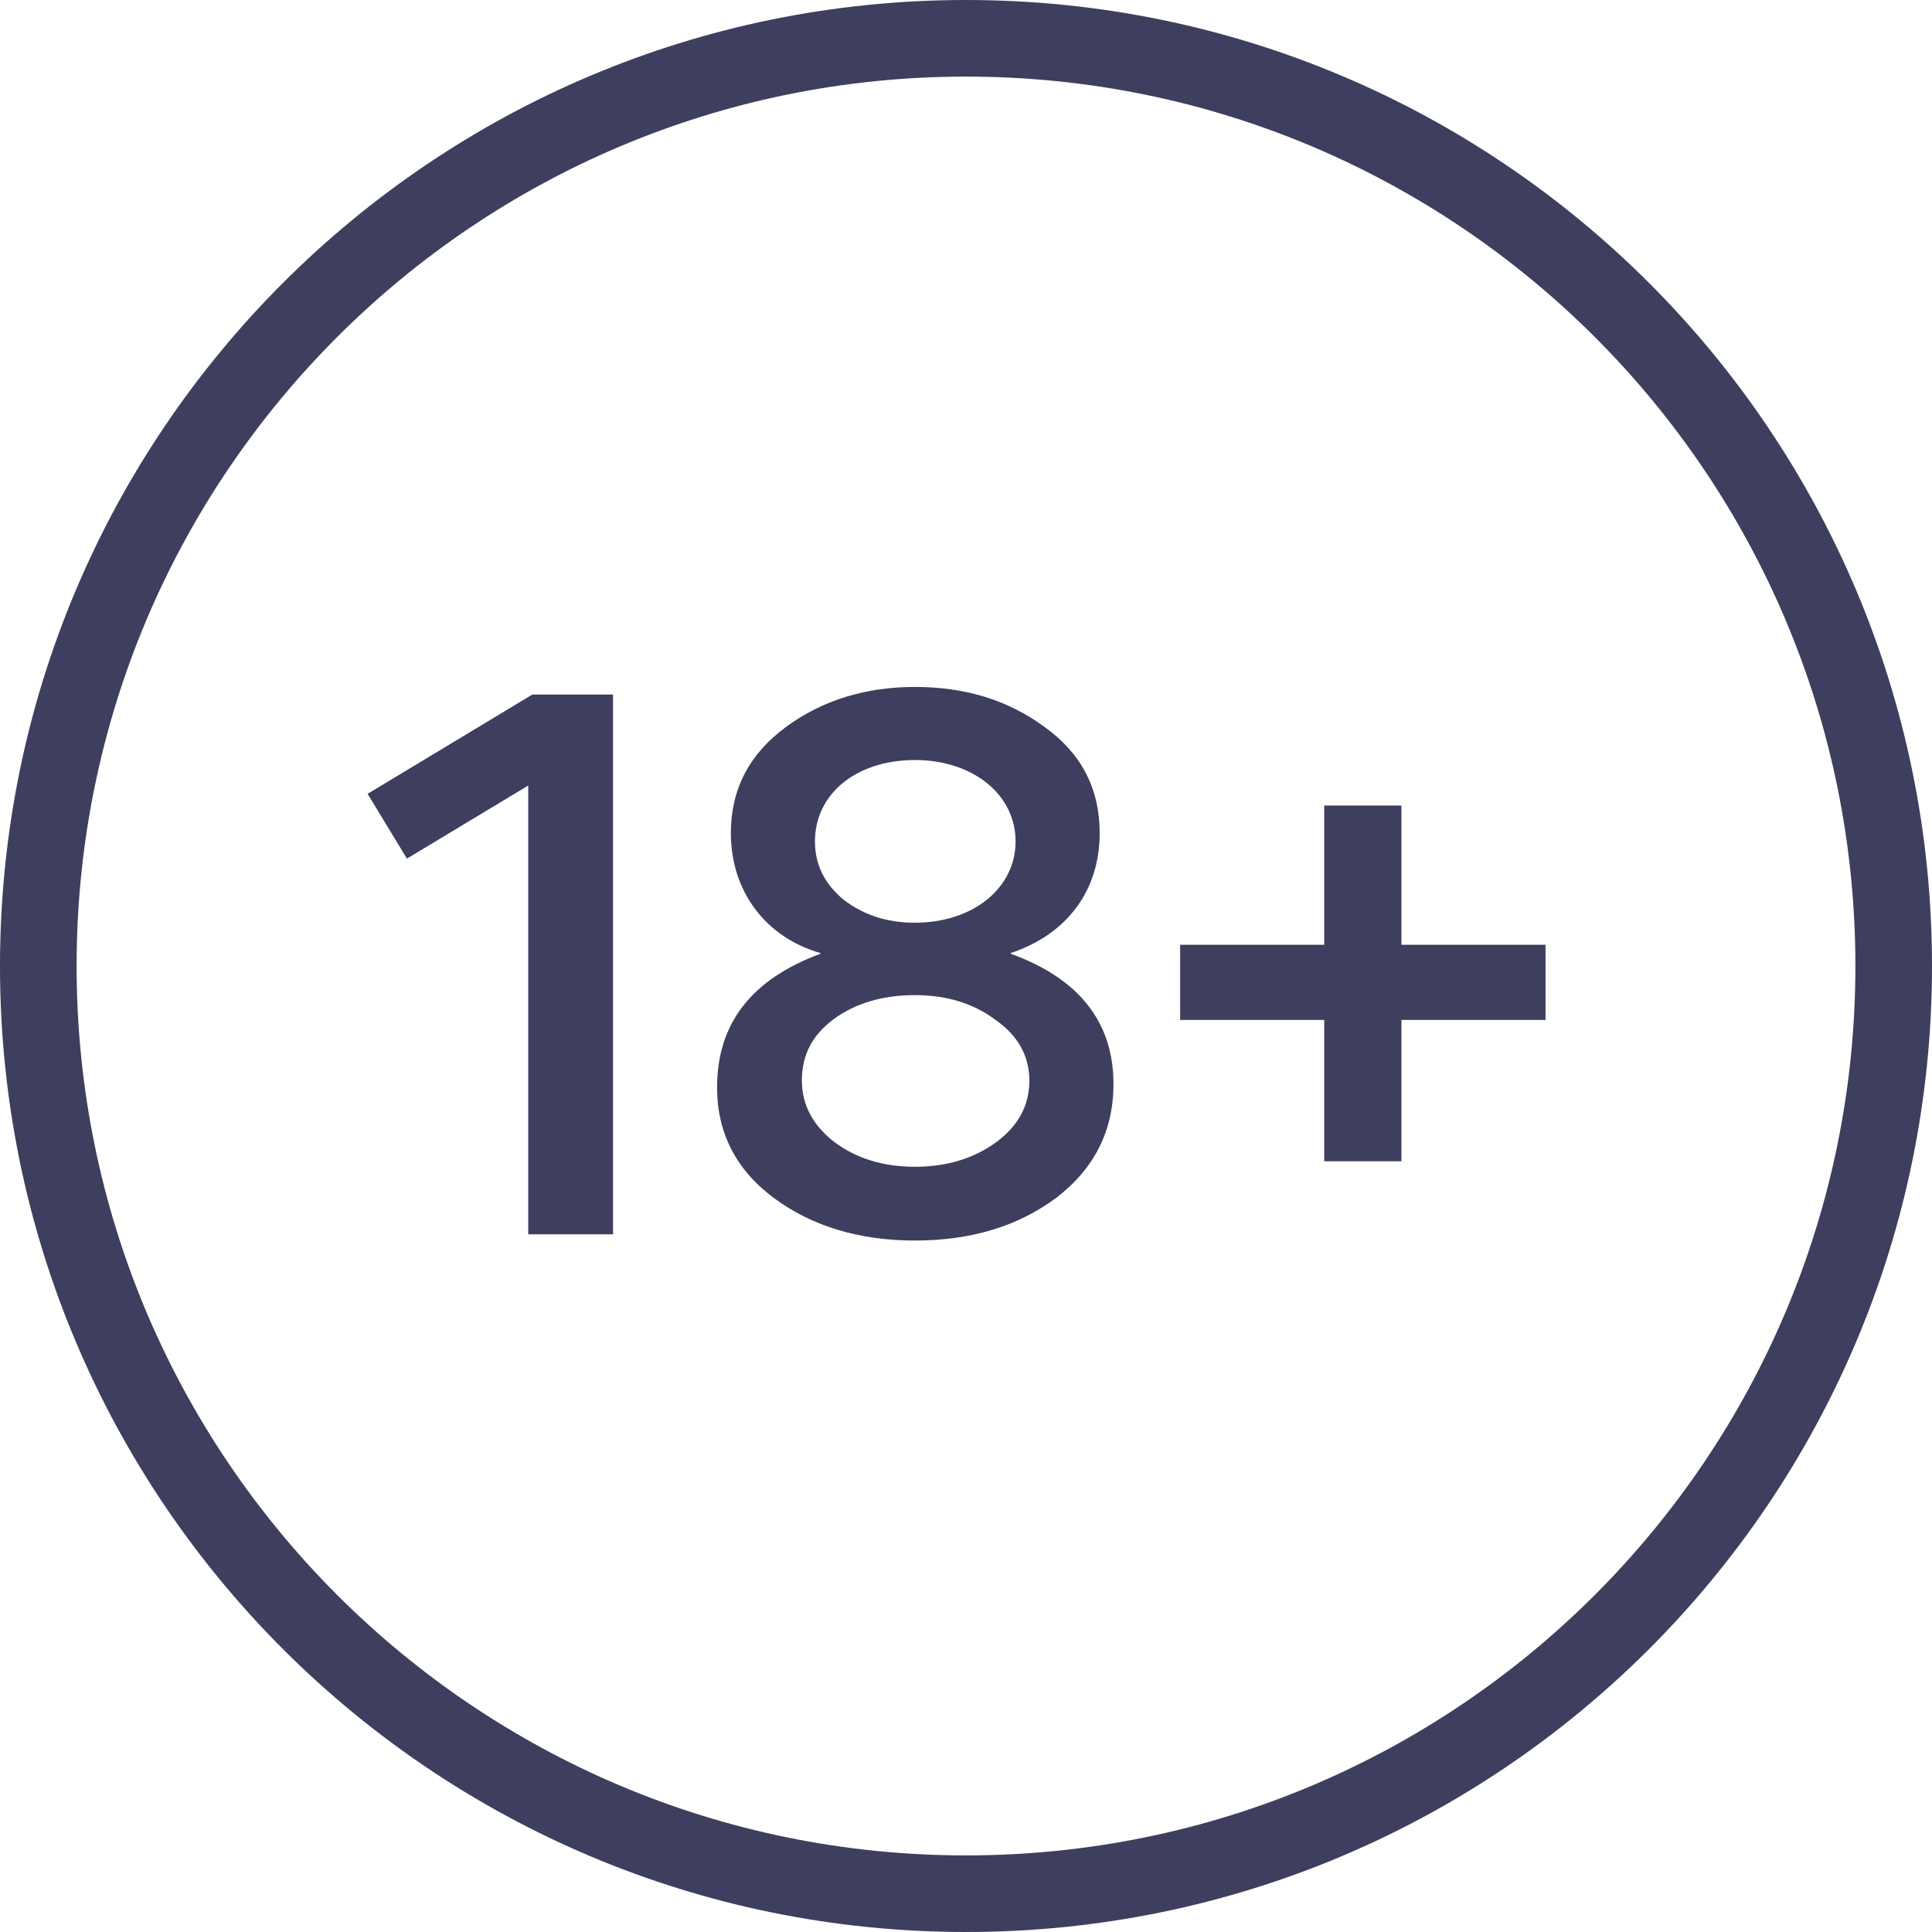
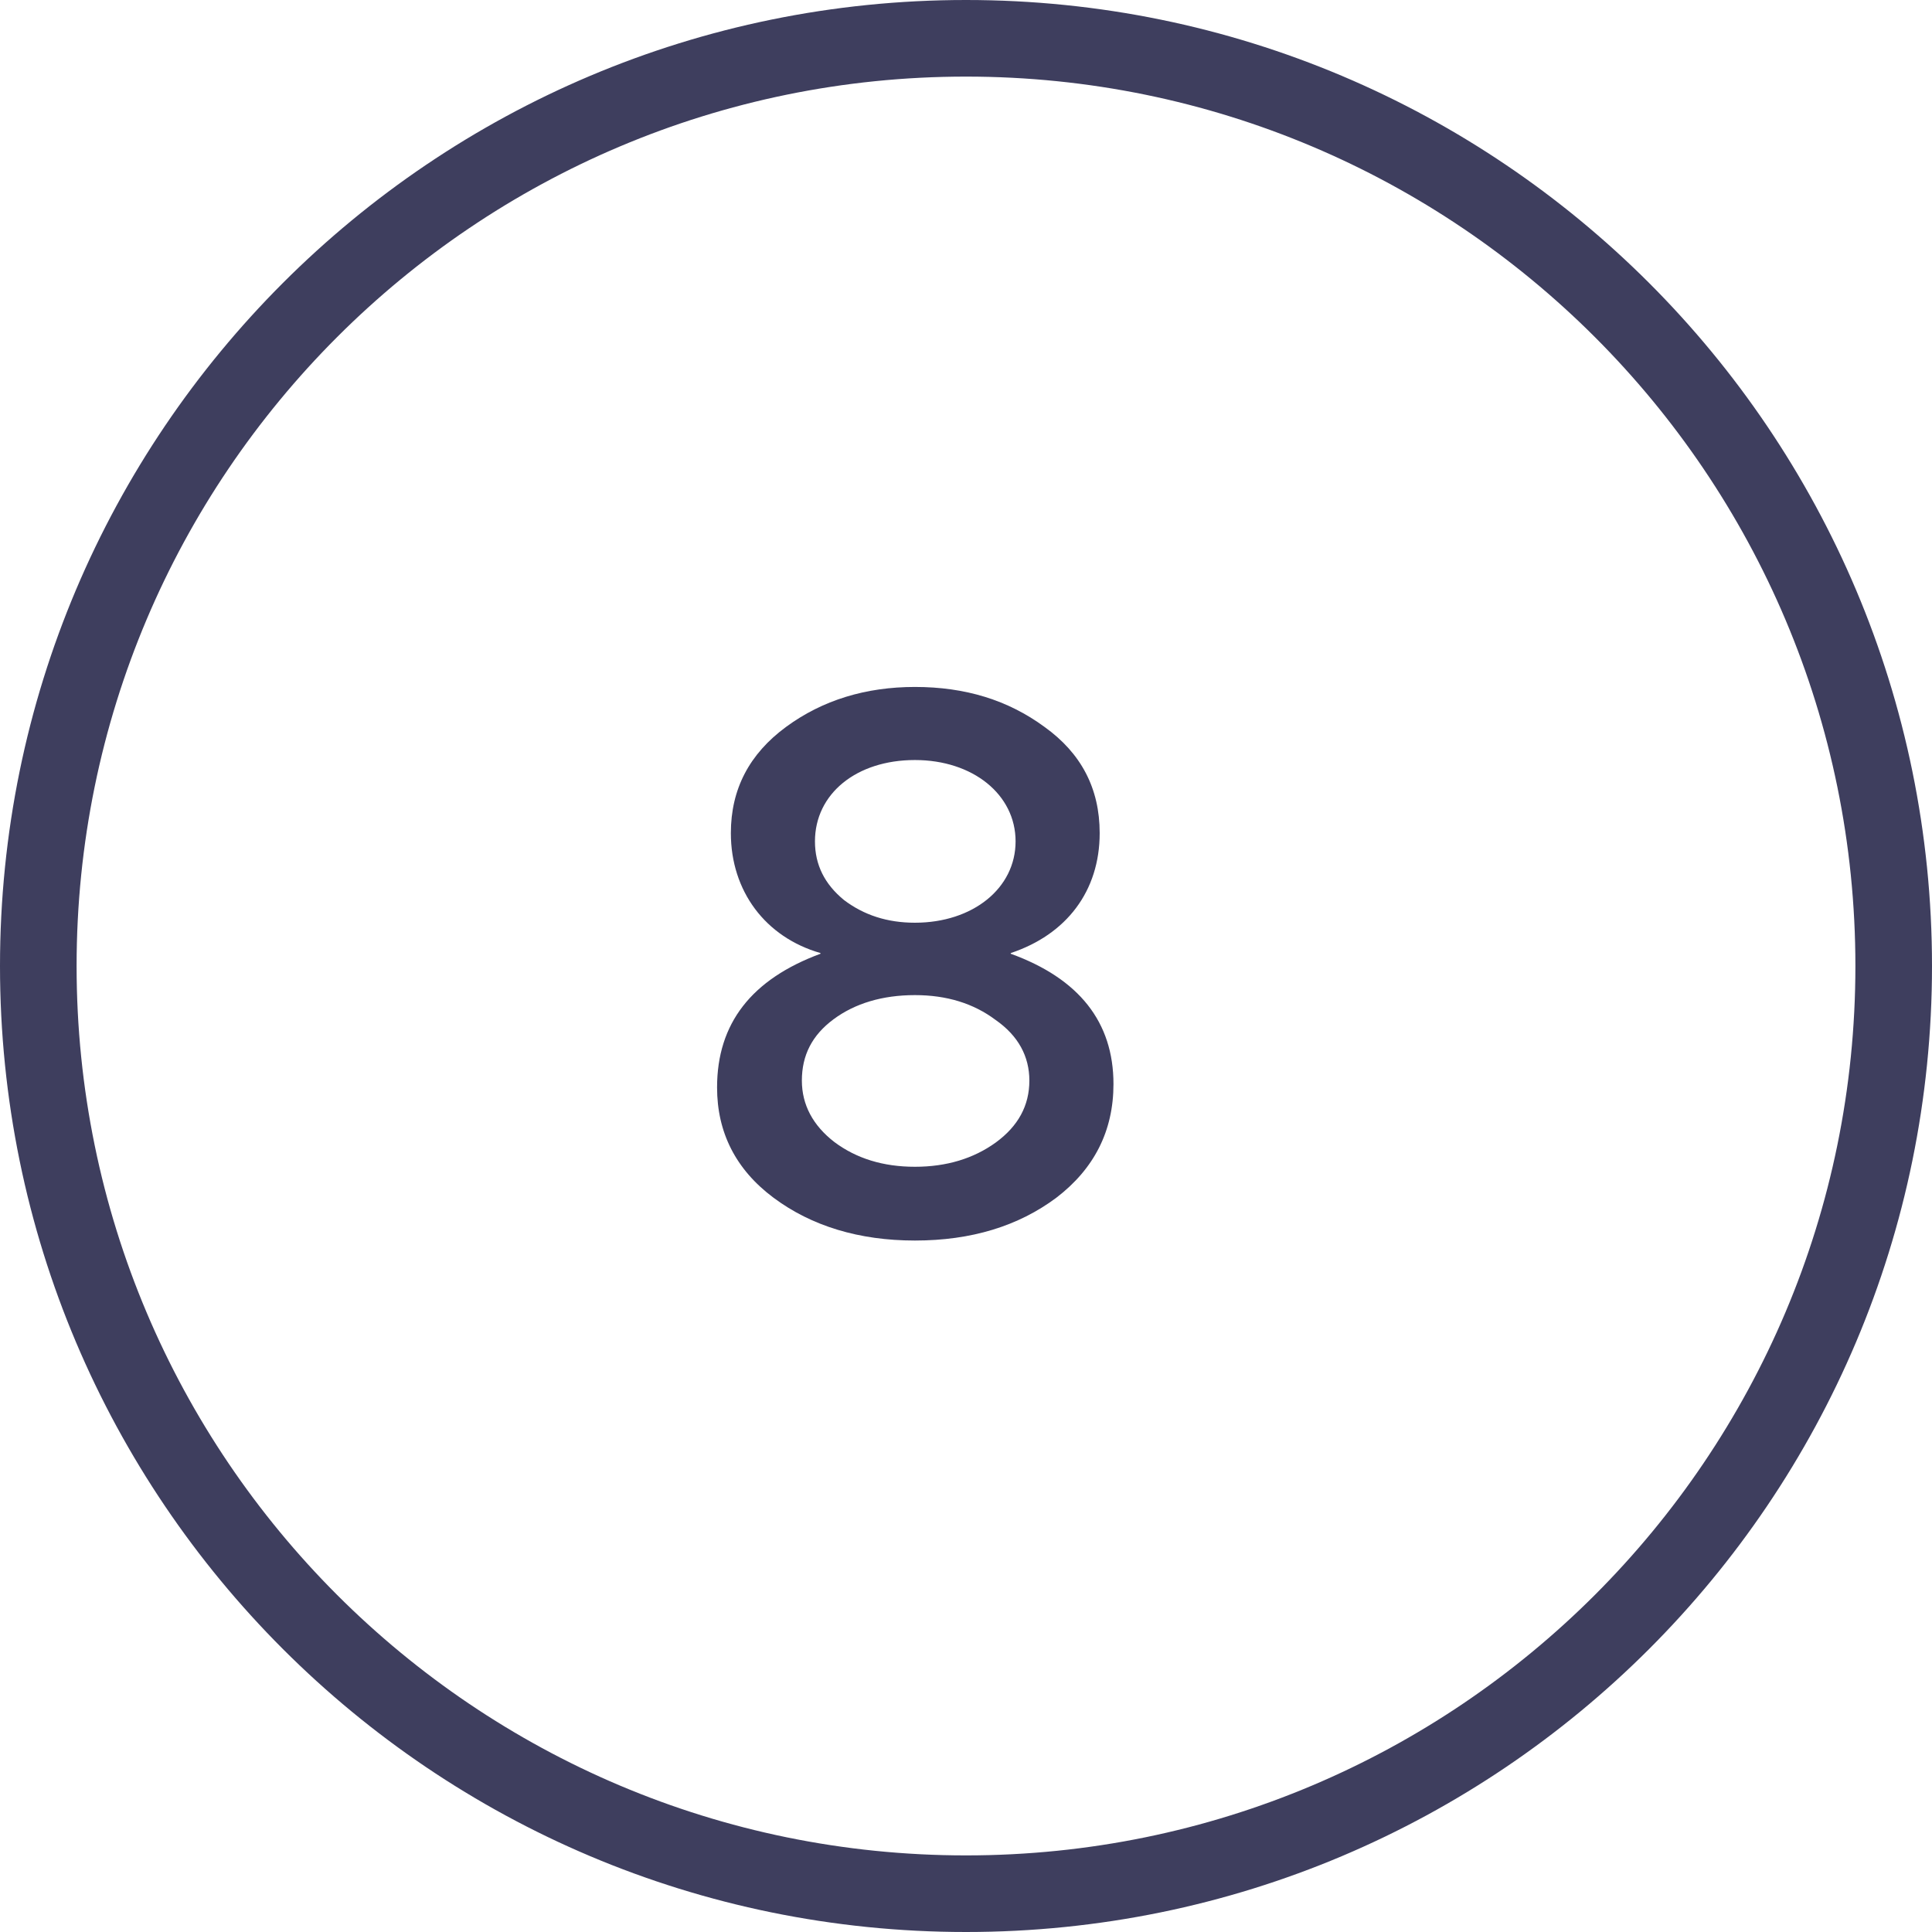
<svg xmlns="http://www.w3.org/2000/svg" width="202" height="202" viewBox="0 0 202 202" fill="none">
-   <path d="M38.435 82.997L42.544 89.772L55.23 82.132V129.055H64.095V72.617H55.662L38.435 82.997Z" fill="#3E3E5E" />
  <path d="M95.66 129.704C101.57 129.704 106.472 128.19 110.436 125.235C114.401 122.208 116.419 118.243 116.419 113.342C116.419 106.855 112.815 102.314 105.679 99.719V99.647C111.517 97.701 114.977 93.16 114.977 87.105C114.977 82.42 113.031 78.744 109.211 76.005C105.391 73.194 100.922 71.824 95.66 71.824C90.542 71.824 86.001 73.194 82.181 76.005C78.361 78.816 76.415 82.492 76.415 87.105C76.415 93.16 80.019 97.989 85.785 99.647V99.719C78.577 102.386 74.973 106.999 74.973 113.702C74.973 118.388 76.919 122.28 80.884 125.235C84.848 128.19 89.822 129.704 95.66 129.704ZM85.208 87.97C85.208 82.997 89.533 79.465 95.66 79.465C101.715 79.465 106.184 83.069 106.184 87.97C106.184 92.871 101.715 96.475 95.66 96.475C92.777 96.475 90.326 95.683 88.236 94.097C86.218 92.439 85.208 90.421 85.208 87.97ZM83.839 112.982C83.839 110.315 84.92 108.224 87.155 106.567C89.389 104.909 92.272 104.044 95.66 104.044C98.976 104.044 101.787 104.909 104.093 106.639C106.472 108.296 107.625 110.459 107.625 112.982C107.625 115.576 106.472 117.739 104.093 119.469C101.787 121.127 98.976 121.992 95.66 121.992C92.344 121.992 89.533 121.127 87.227 119.397C84.992 117.667 83.839 115.504 83.839 112.982Z" fill="#3E3E5E" />
-   <path d="M138.454 106.639V121.415H146.527V106.639H161.592V98.782H146.527V84.222H138.454V98.782H123.39V106.639H138.454Z" fill="#3E3E5E" />
  <path fill-rule="evenodd" clip-rule="evenodd" d="M101 193.991C152.358 193.991 193.991 152.358 193.991 101C193.991 49.642 152.358 8.009 101 8.009C49.642 8.009 8.009 49.642 8.009 101C8.009 152.358 49.642 193.991 101 193.991ZM101 202C156.781 202 202 156.781 202 101C202 45.219 156.781 0 101 0C45.219 0 0 45.219 0 101C0 156.781 45.219 202 101 202Z" fill="#3E3E5E" />
</svg>